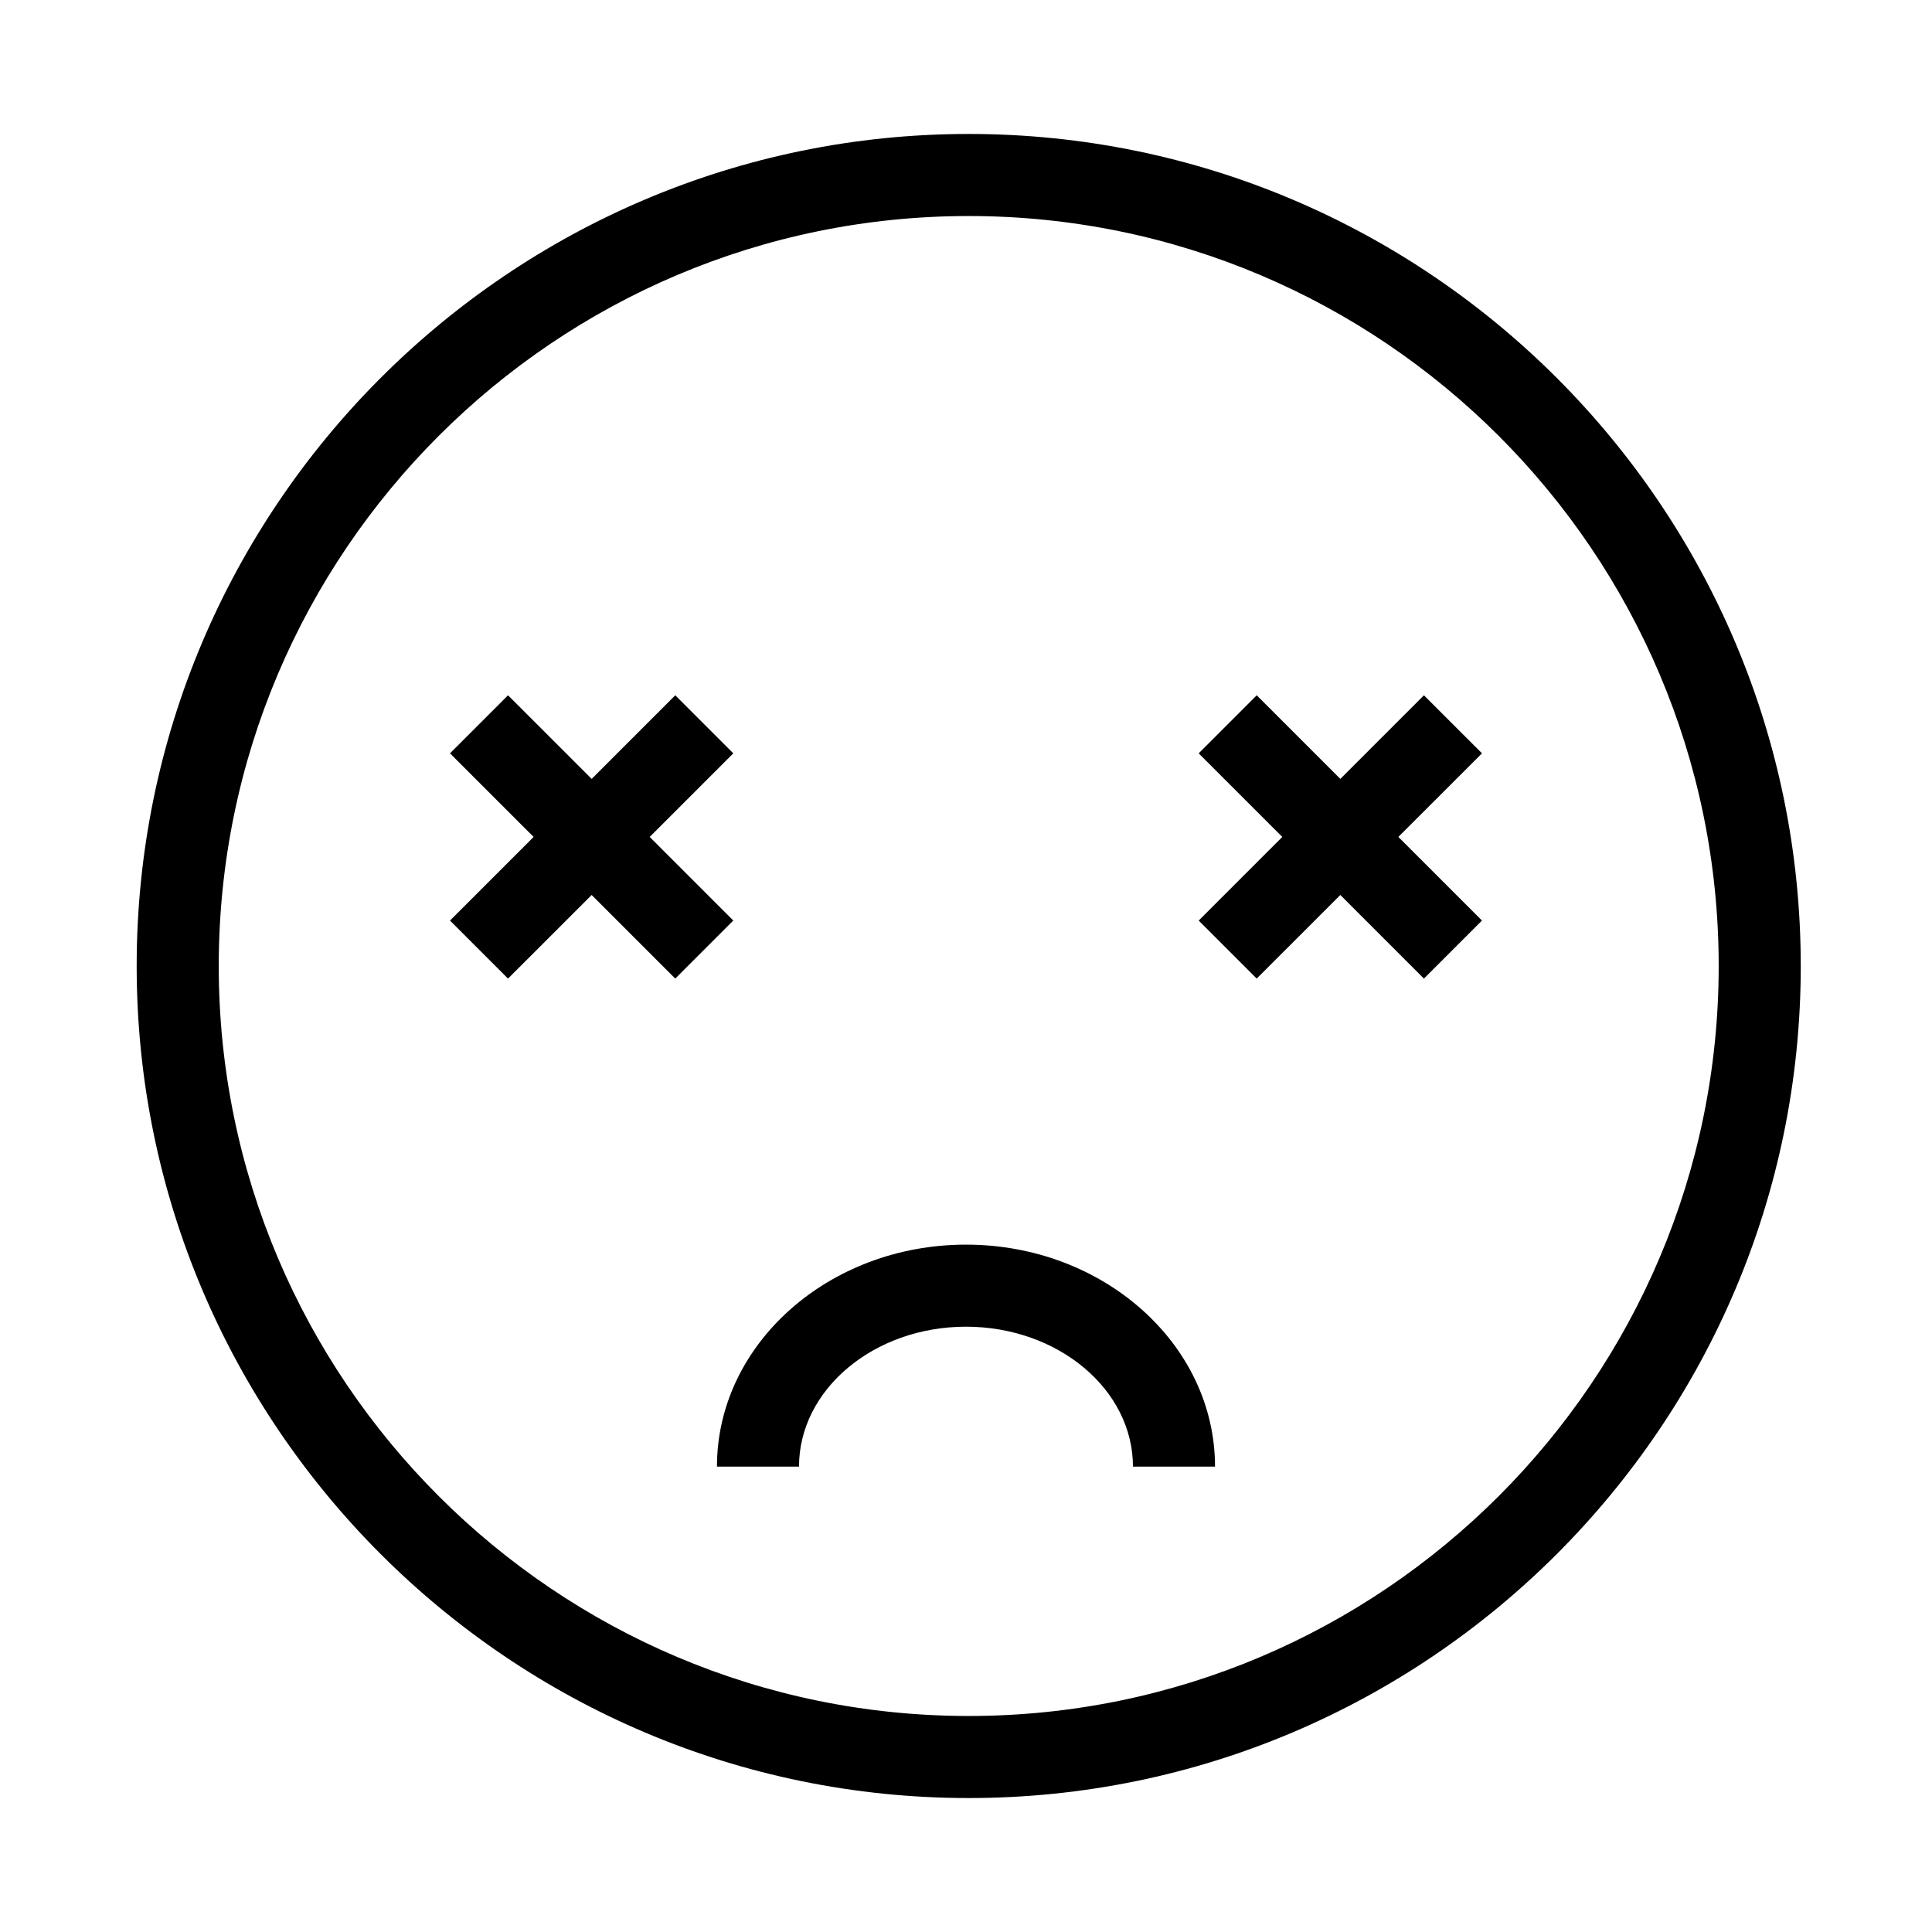
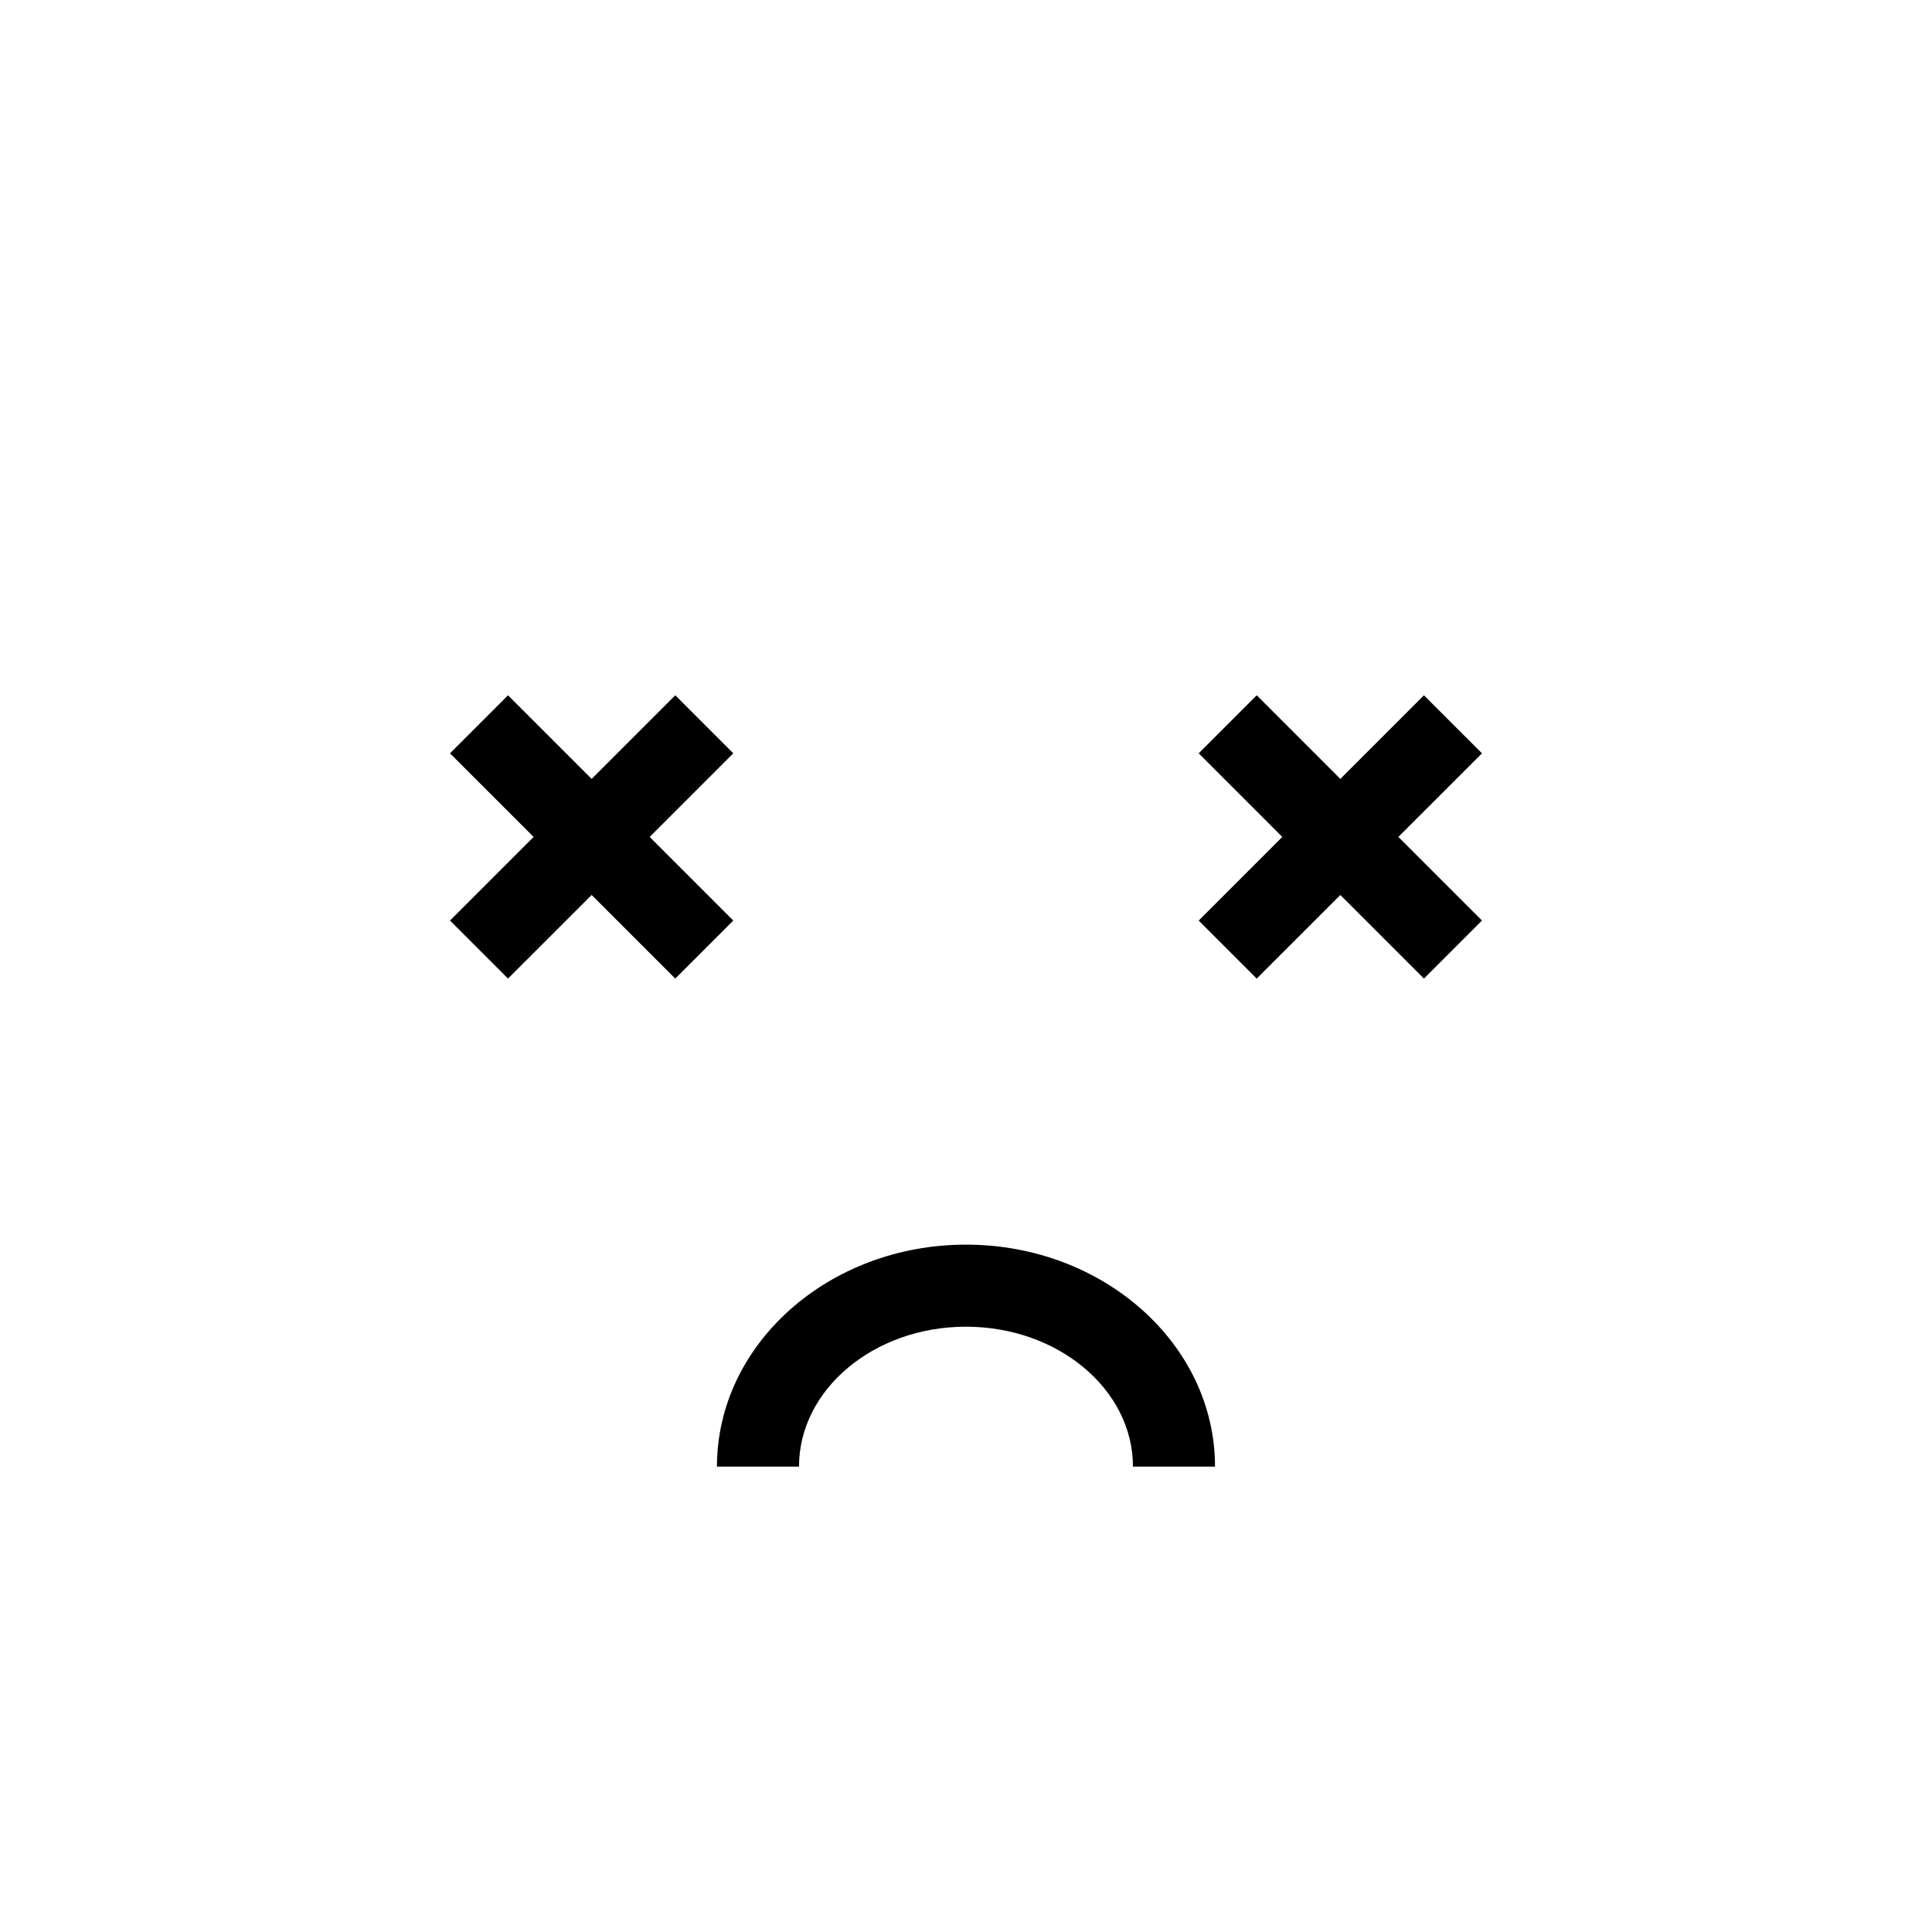
<svg xmlns="http://www.w3.org/2000/svg" fill="#000000" width="800px" height="800px" version="1.1" viewBox="144 144 512 512">
  <g>
-     <path d="m400.72 620.5c-121.58 0-220.5-98.914-220.5-220.5 0-121.58 98.914-220.5 220.5-220.5s220.5 98.914 220.5 220.5c0 121.59-98.914 220.5-220.5 220.5zm0-419.25c-109.59 0-198.75 89.16-198.75 198.75 0 109.59 89.16 198.75 198.75 198.75s198.75-89.16 198.75-198.75c0.004-109.59-89.152-198.75-198.75-198.75z" />
-     <path d="m465.99 532.67h-21.746c0-20.449-19.852-37.082-44.25-37.082-24.398 0-44.25 16.637-44.25 37.082h-21.746c0-32.441 29.605-58.828 65.996-58.828 36.395-0.004 65.996 26.383 65.996 58.828z" />
+     <path d="m465.99 532.67h-21.746c0-20.449-19.852-37.082-44.25-37.082-24.398 0-44.25 16.637-44.25 37.082h-21.746c0-32.441 29.605-58.828 65.996-58.828 36.395-0.004 65.996 26.383 65.996 58.828" />
    <path d="m536.74 343.64-15.383-15.379-22.156 22.156-22.16-22.156-15.375 15.379 22.156 22.156-22.156 22.16 15.375 15.379 22.16-22.156 22.156 22.156 15.383-15.379-22.16-22.16z" />
    <path d="m338.33 343.64-15.379-15.379-22.156 22.156-22.164-22.156-15.379 15.379 22.16 22.156-22.16 22.16 15.379 15.379 22.164-22.156 22.156 22.156 15.379-15.379-22.156-22.16z" />
  </g>
</svg>